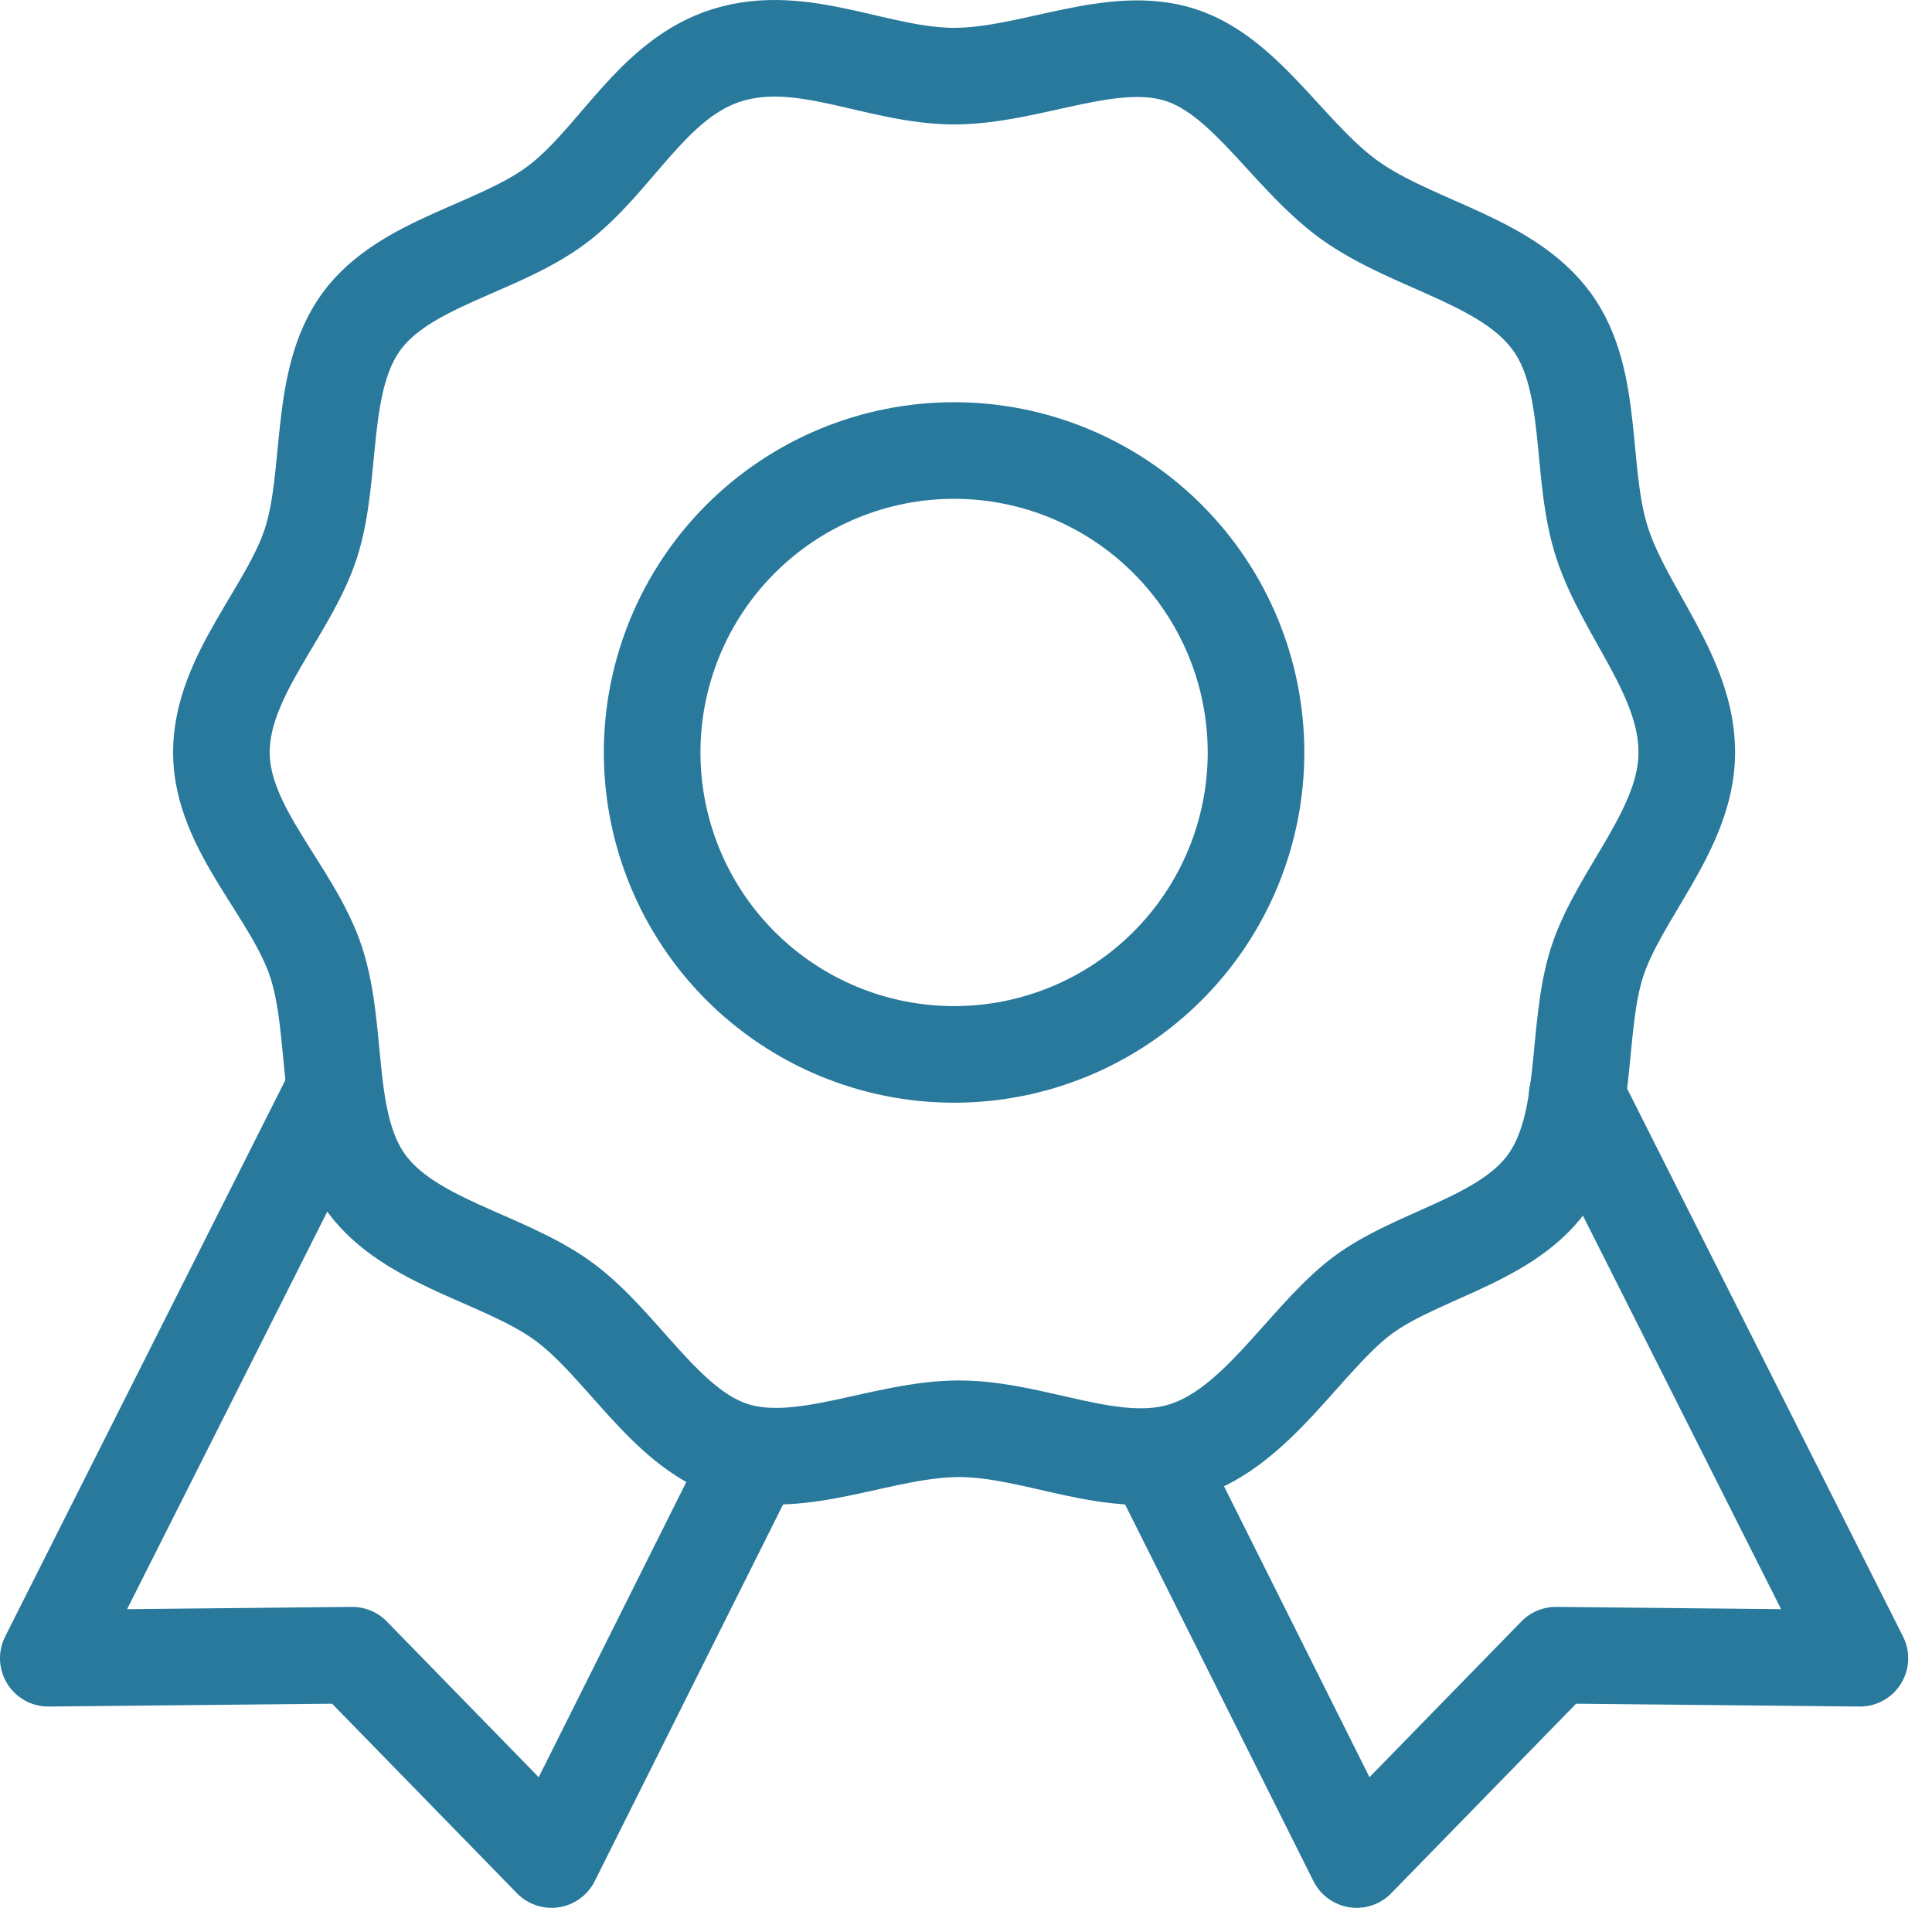
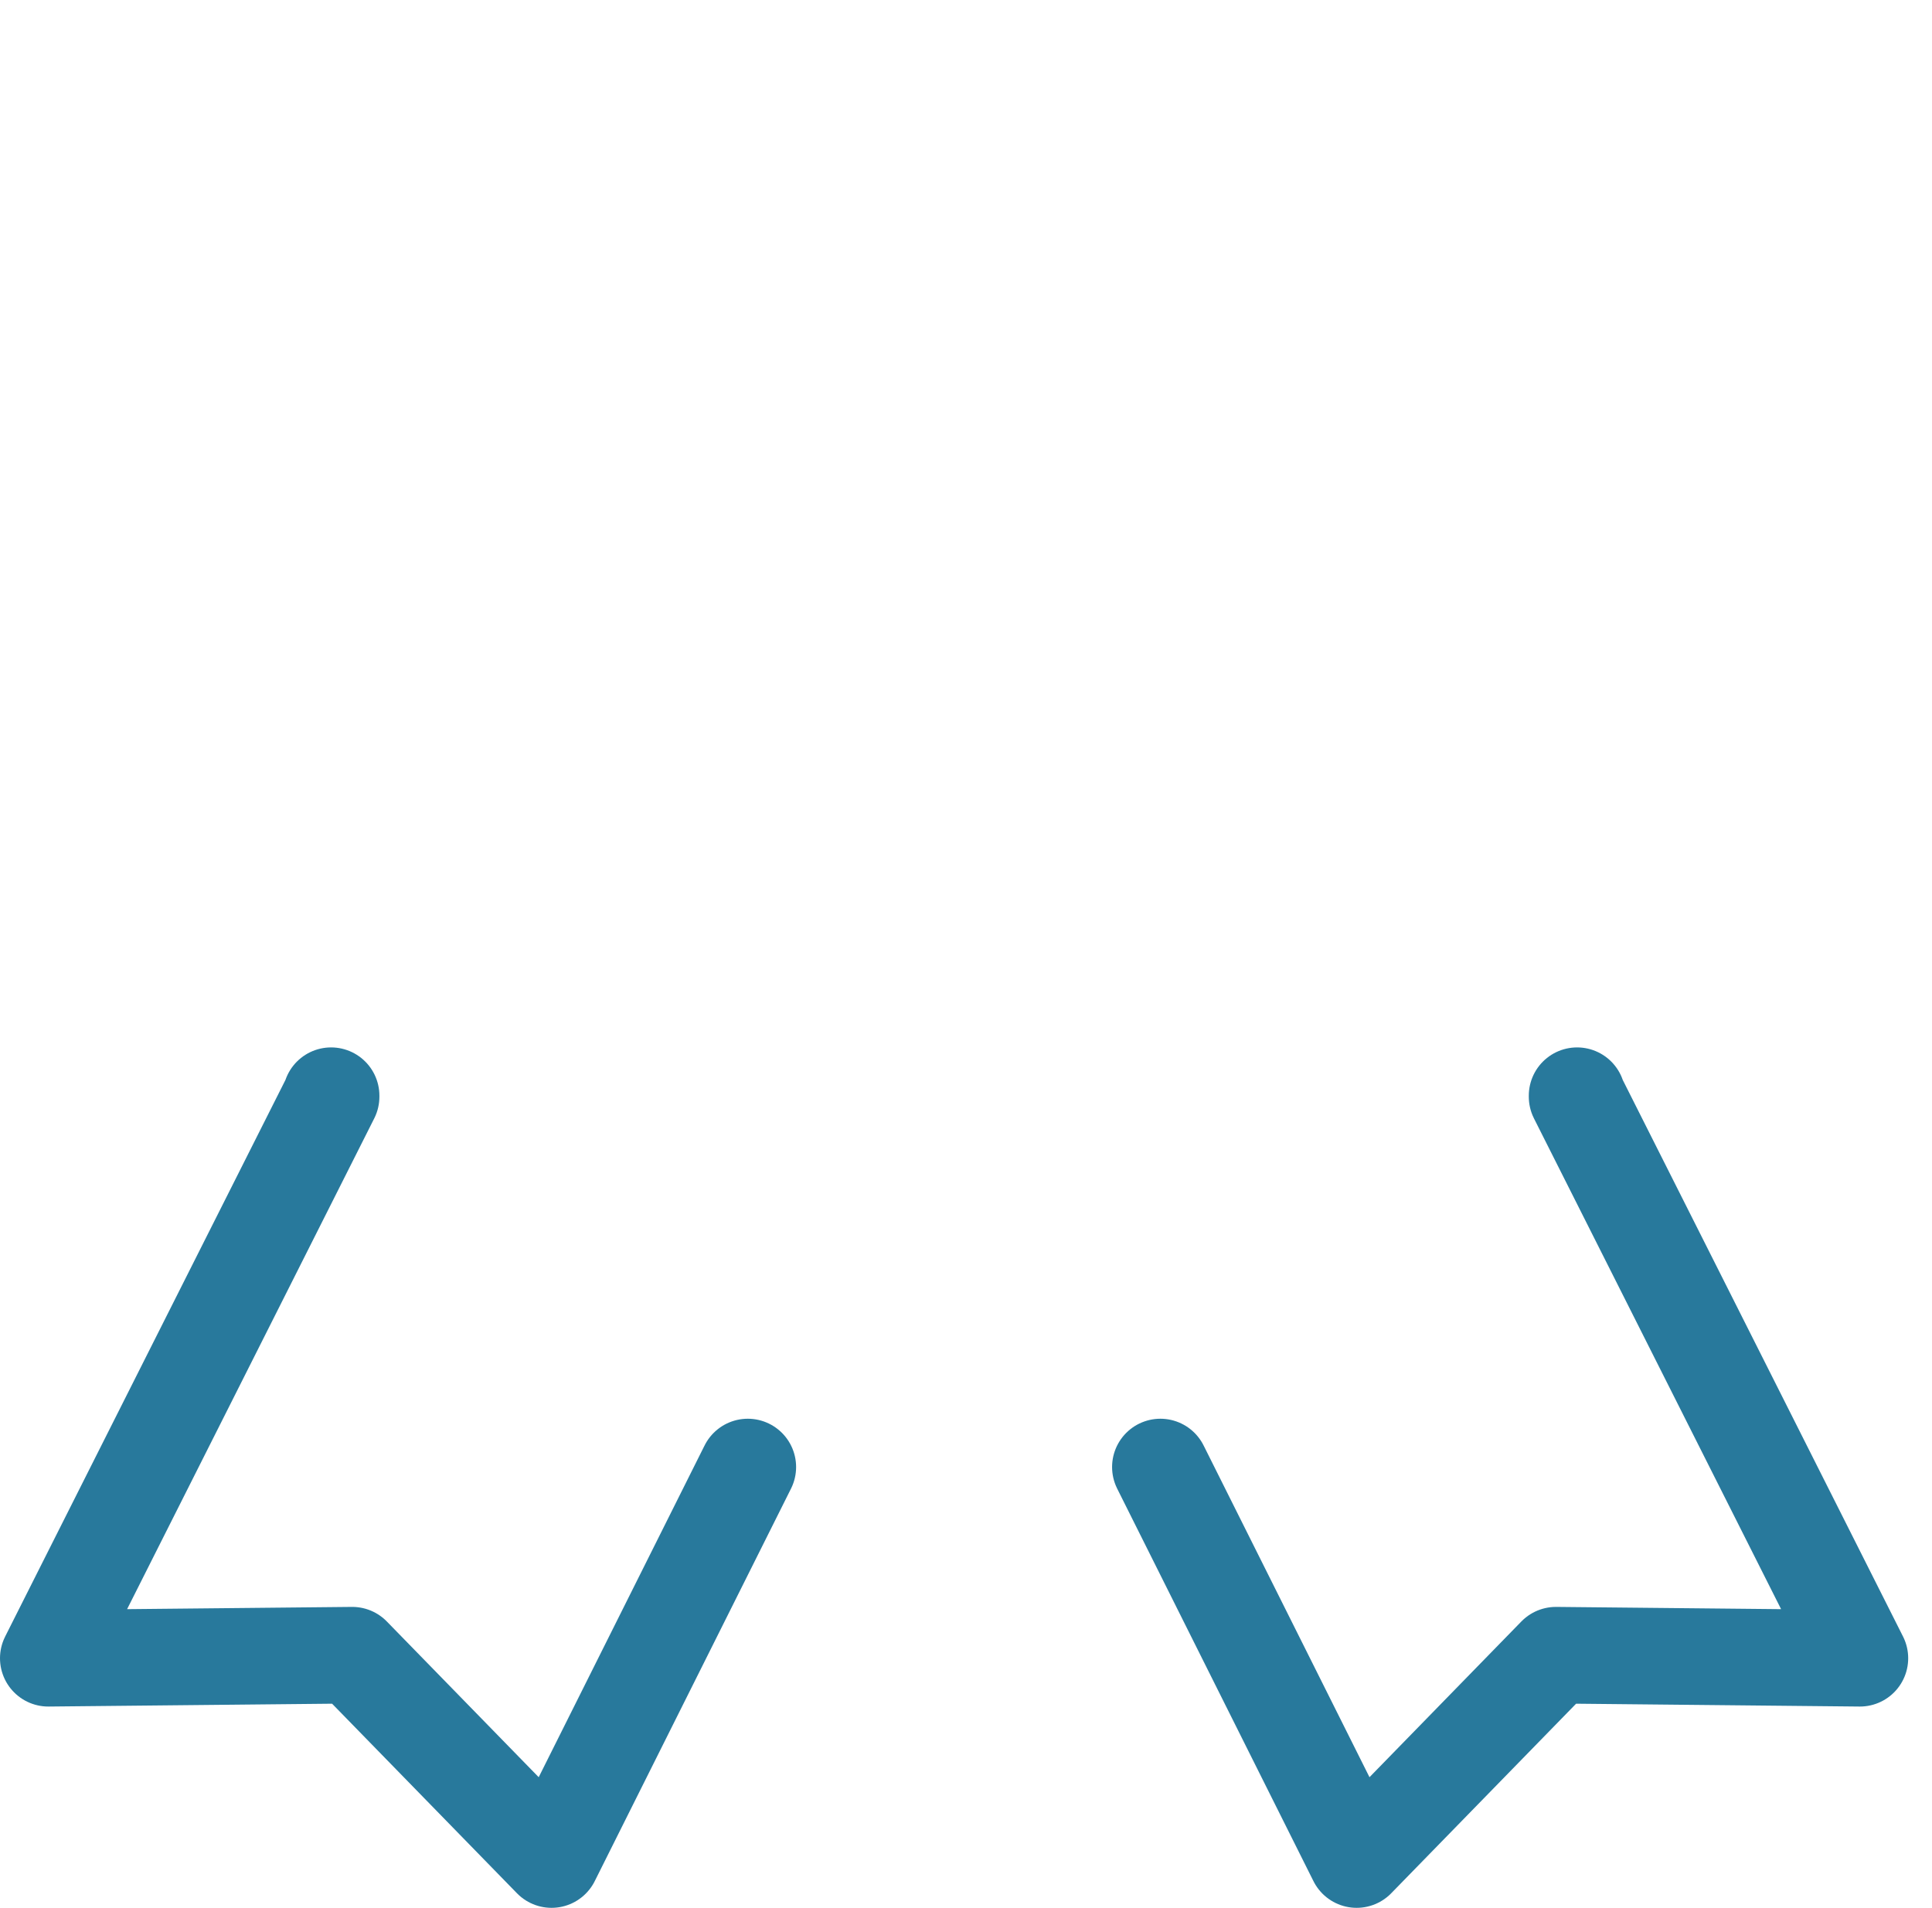
<svg xmlns="http://www.w3.org/2000/svg" width="80" height="79" viewBox="0 0 80 79" fill="none">
  <path d="M48.049 60.748L56.176 77.001L64.428 68.54L77.014 68.666L65.304 45.412V45.372M30.965 60.748L22.838 77.001L14.586 68.54L2 68.666L13.71 45.412V45.372" stroke="#28799C" stroke-width="4" stroke-linecap="round" stroke-linejoin="round" />
-   <path d="M69.847 31.157C69.847 34.326 67.054 36.993 66.136 39.827C65.22 42.66 65.846 46.536 64.054 48.995C62.261 51.453 58.426 51.995 56.176 53.83C53.926 55.664 52.009 59.081 49.093 60.039C46.174 60.997 42.882 59.163 39.715 59.163C36.548 59.163 33.174 60.955 30.339 60.039C27.505 59.121 25.712 55.578 23.254 53.83C20.794 52.079 16.961 51.453 15.168 48.995C13.376 46.534 14.044 42.744 13.086 39.827C12.126 36.908 9.167 34.326 9.167 31.157C9.167 27.989 11.96 25.324 12.876 22.49C13.792 19.655 13.168 15.781 14.96 13.322C16.753 10.864 20.587 10.322 23.046 8.487C25.504 6.653 27.005 3.236 30.129 2.278C33.256 1.318 36.34 3.152 39.507 3.152C42.674 3.152 46.048 1.36 48.885 2.278C51.717 3.194 53.51 6.737 56.176 8.487C58.843 10.238 62.469 10.862 64.262 13.322C66.054 15.783 65.388 19.573 66.346 22.49C67.304 25.406 69.847 27.991 69.847 31.157ZM39.507 18.655C36.191 18.655 33.011 19.973 30.666 22.317C28.321 24.662 27.004 27.842 27.004 31.159C27.004 34.475 28.321 37.655 30.666 40C33.011 42.344 36.191 43.662 39.507 43.662C42.823 43.662 46.003 42.345 48.347 40C50.692 37.655 52.009 34.475 52.009 31.16C52.009 27.844 50.692 24.664 48.347 22.319C46.003 19.974 42.823 18.655 39.507 18.655Z" stroke="#28799C" stroke-width="4" stroke-linecap="round" stroke-linejoin="round" />
</svg>